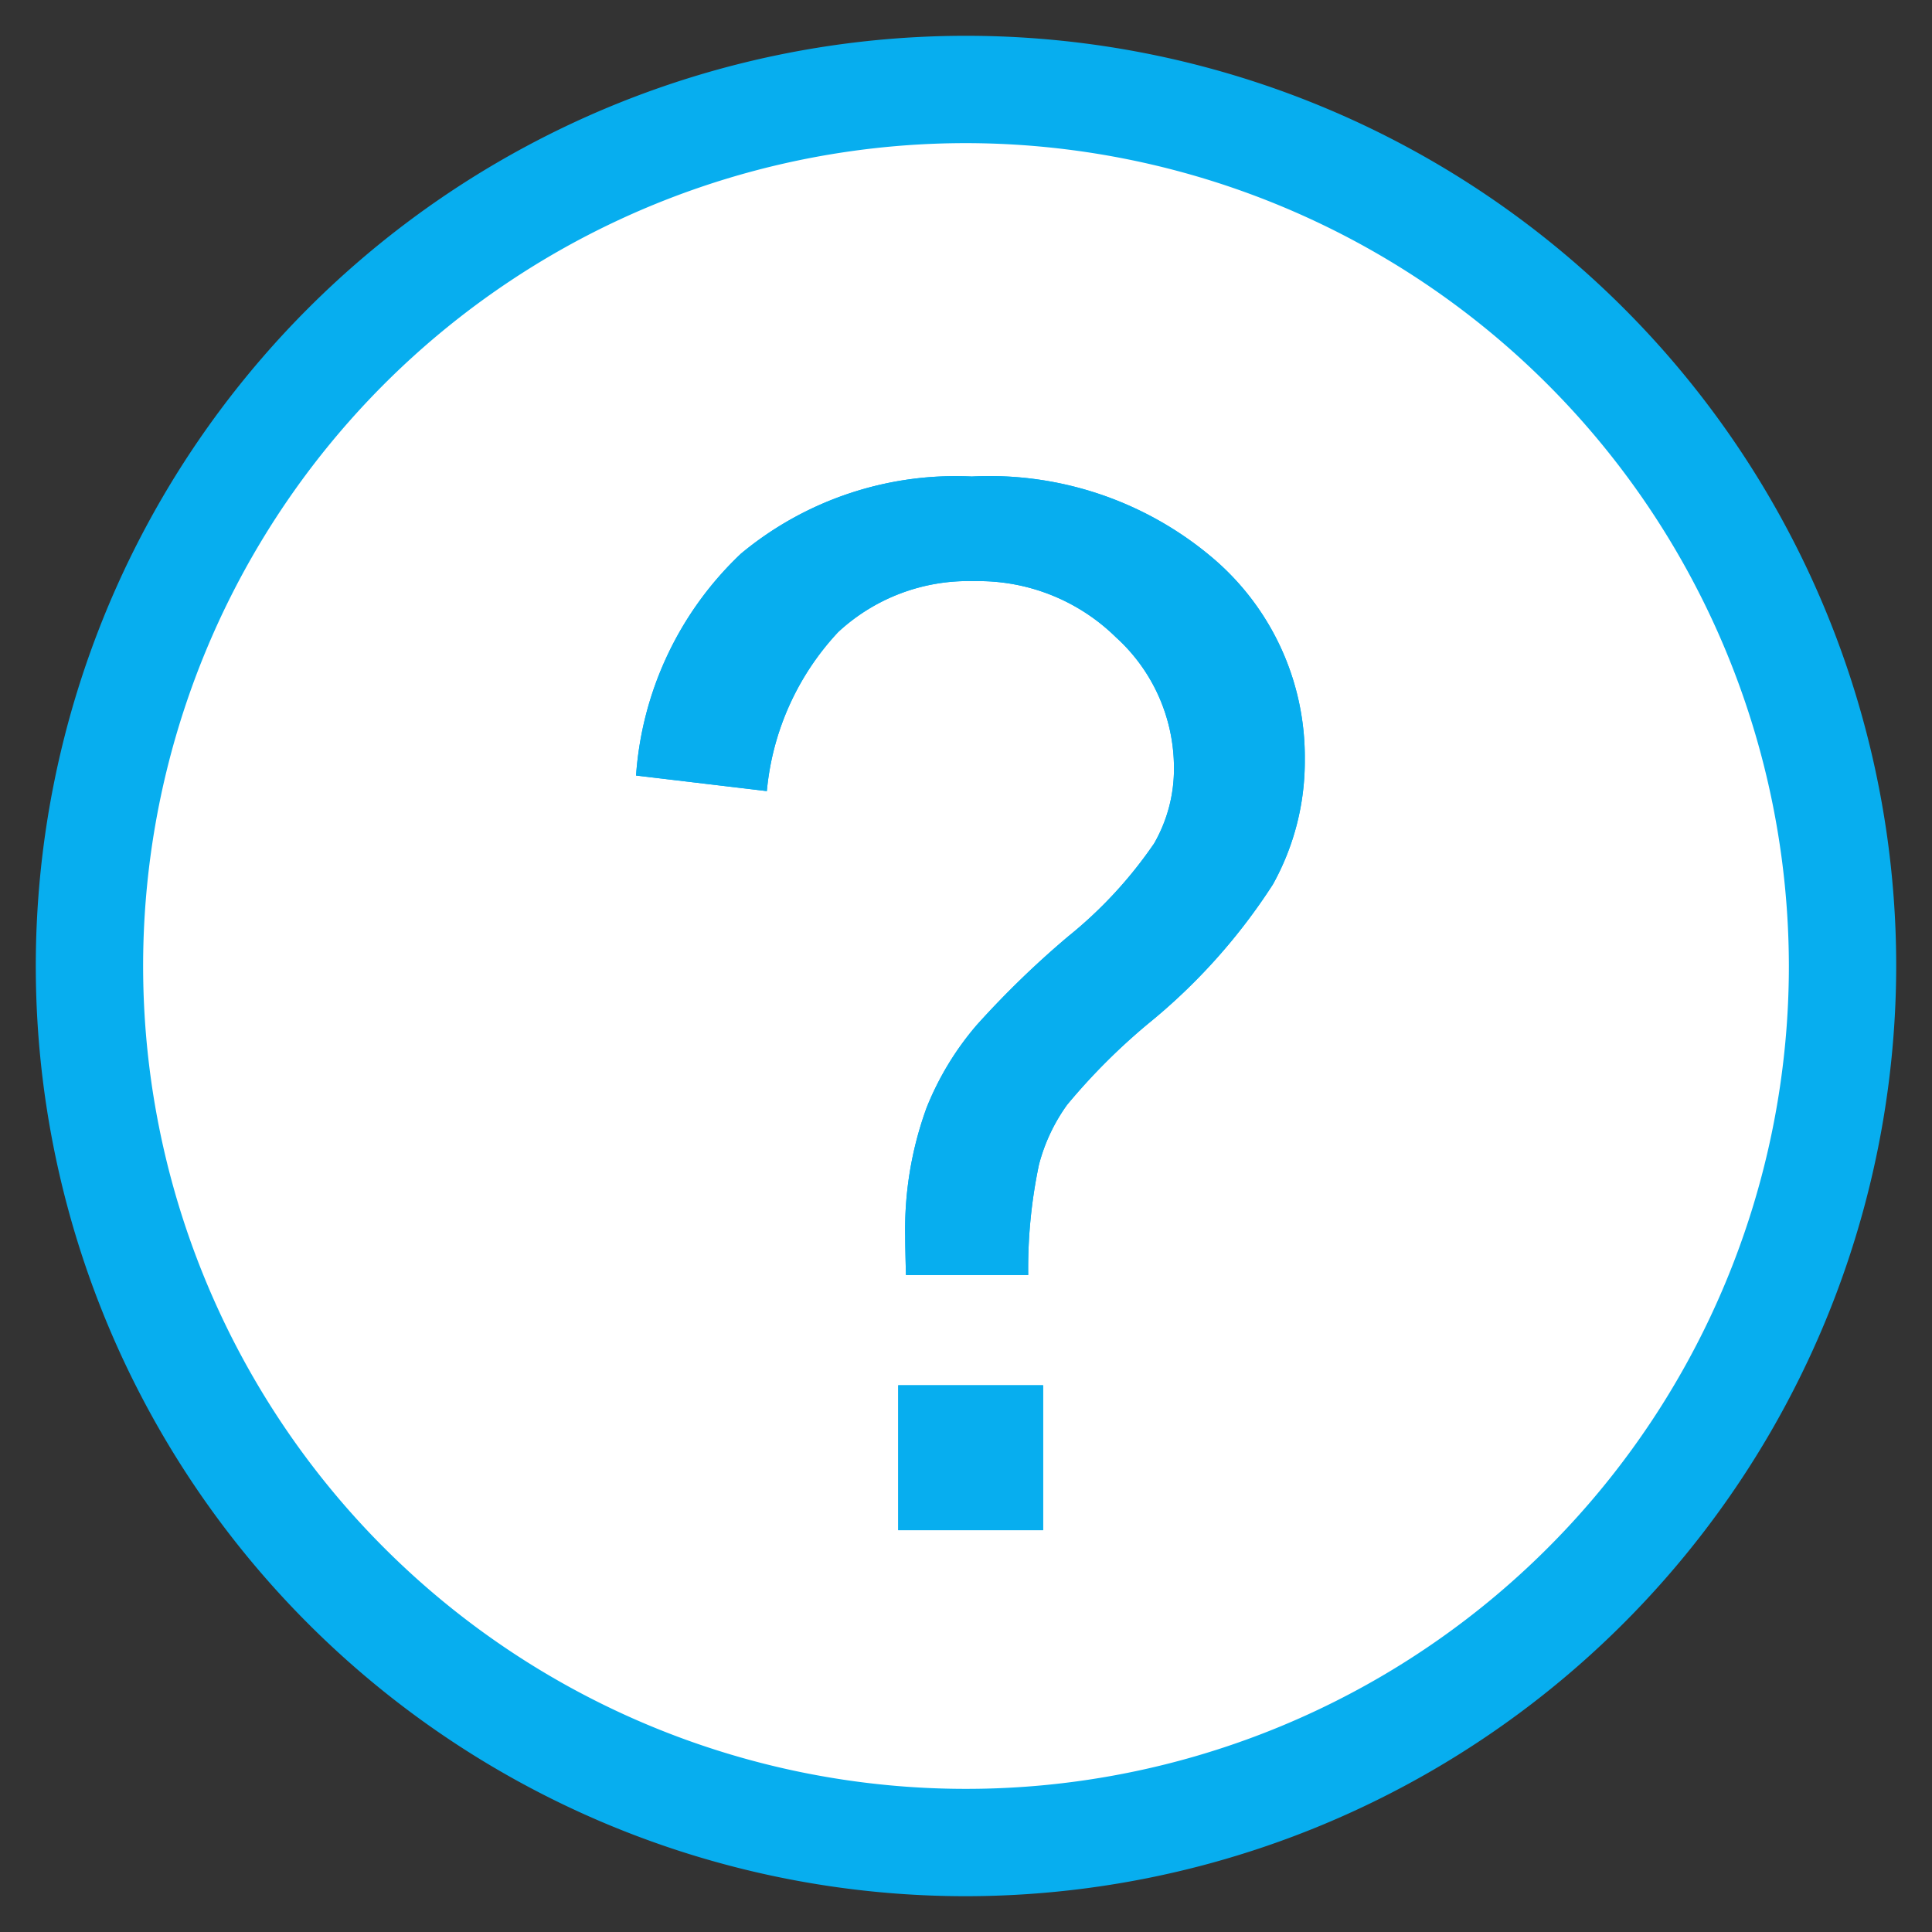
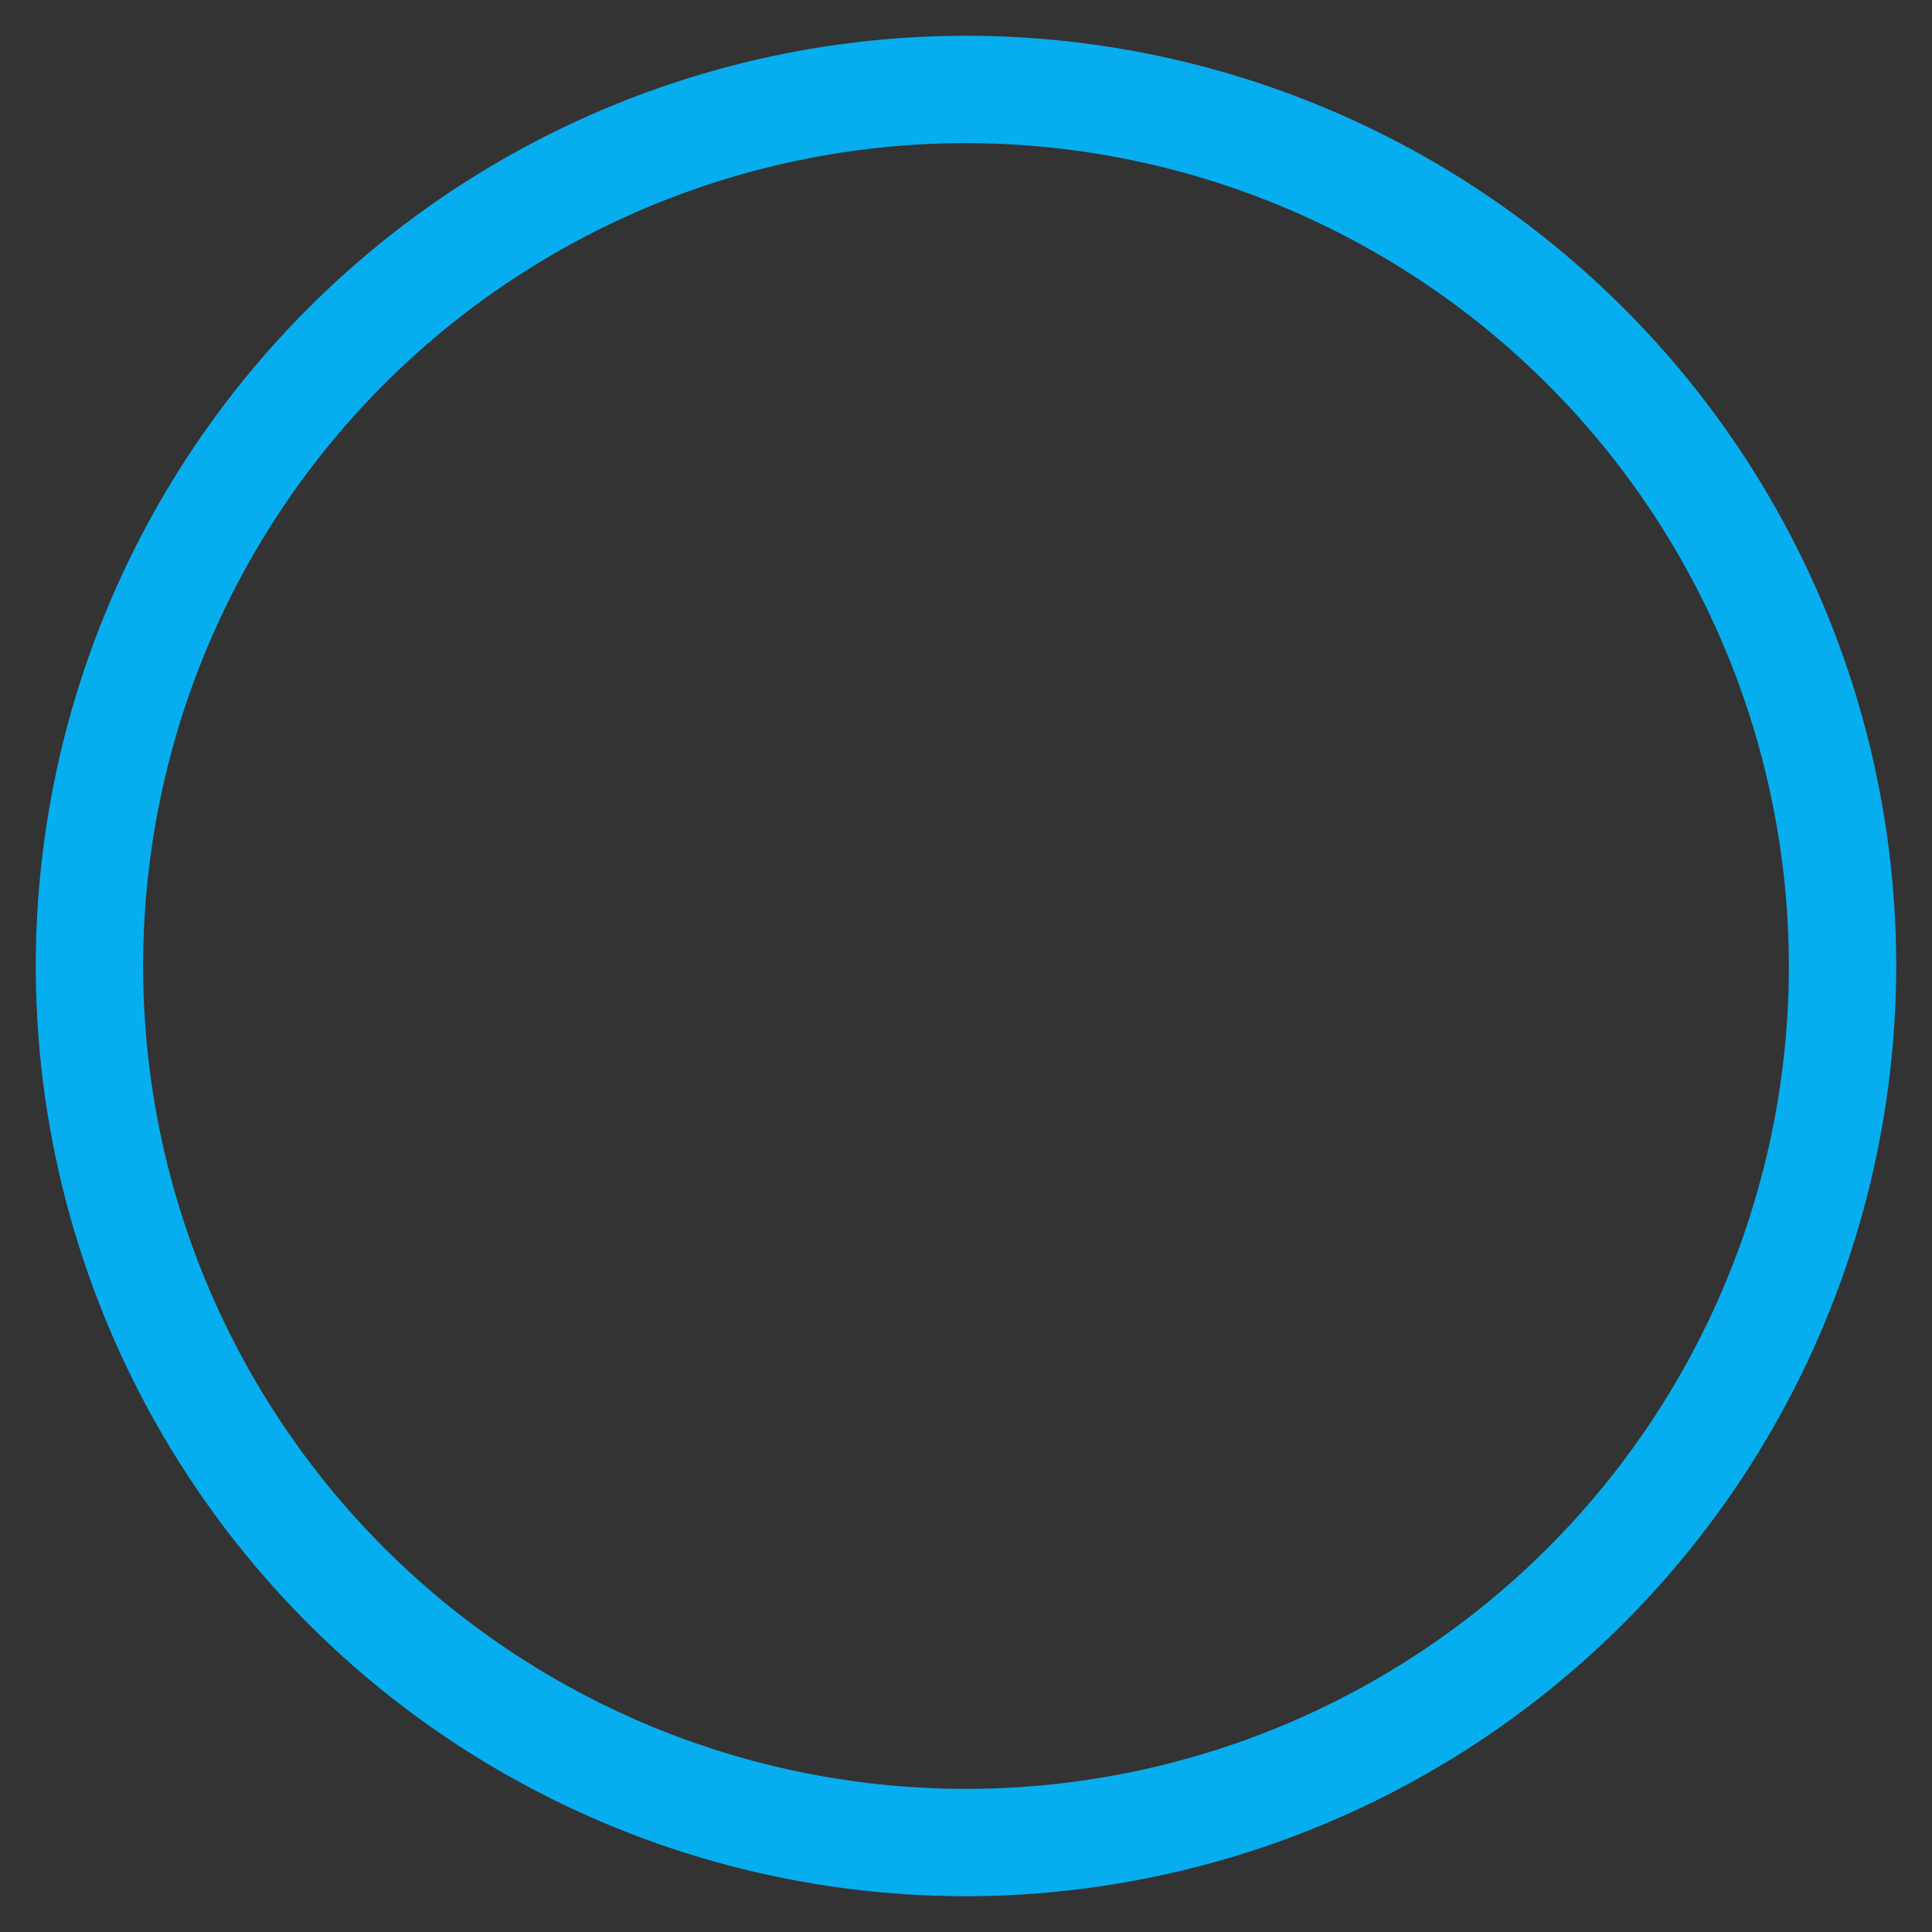
<svg xmlns="http://www.w3.org/2000/svg" id="レイヤー_1" data-name="レイヤー 1" width="36" height="36" viewBox="0 0 36 36">
  <rect x="0" y="0" width="36" height="36" fill="#333333" stroke="none" />
  <defs>
    <style>.cls-1{fill:#fff;}.cls-2{fill:#07aeef;}</style>
  </defs>
  <title>help_btn</title>
-   <rect class="cls-1" x="1.667" y="1.667" width="32.667" height="32.667" rx="16.333" />
  <path class="cls-2" d="M18,35.333A17.333,17.333,0,1,1,35.333,18,17.353,17.353,0,0,1,18,35.333ZM18,2.667A15.333,15.333,0,1,0,33.333,18,15.349,15.349,0,0,0,18,2.667Z" />
-   <path class="cls-2" d="M16.881,23.758c-.008-.315-.014-.552-.014-.711a6.62,6.62,0,0,1,.4-2.41A5.483,5.483,0,0,1,18.2,19.1a17.278,17.278,0,0,1,1.706-1.653,8.067,8.067,0,0,0,1.6-1.732,2.789,2.789,0,0,0,.369-1.409,3.282,3.282,0,0,0-1.08-2.43,3.651,3.651,0,0,0-2.646-1.047,3.563,3.563,0,0,0-2.53.948,5.006,5.006,0,0,0-1.33,2.964l-2.437-.29a6.294,6.294,0,0,1,1.956-4.136,6.262,6.262,0,0,1,4.3-1.436,6.431,6.431,0,0,1,4.517,1.542,4.865,4.865,0,0,1,1.688,3.727,4.721,4.721,0,0,1-.594,2.331A11.043,11.043,0,0,1,21.4,19.07a11.635,11.635,0,0,0-1.514,1.514,3.353,3.353,0,0,0-.527,1.12,9.4,9.4,0,0,0-.2,2.054Zm-.144,4.755v-2.7h2.7v2.7Z" />
-   <path class="cls-2" d="M16.881,23.758c-.008-.315-.014-.552-.014-.711a6.62,6.62,0,0,1,.4-2.41A5.483,5.483,0,0,1,18.2,19.1a17.278,17.278,0,0,1,1.706-1.653,8.067,8.067,0,0,0,1.6-1.732,2.789,2.789,0,0,0,.369-1.409,3.282,3.282,0,0,0-1.08-2.43,3.651,3.651,0,0,0-2.646-1.047,3.563,3.563,0,0,0-2.53.948,5.006,5.006,0,0,0-1.33,2.964l-2.437-.29a6.294,6.294,0,0,1,1.956-4.136,6.262,6.262,0,0,1,4.3-1.436,6.431,6.431,0,0,1,4.517,1.542,4.865,4.865,0,0,1,1.688,3.727,4.721,4.721,0,0,1-.594,2.331A11.043,11.043,0,0,1,21.4,19.07a11.635,11.635,0,0,0-1.514,1.514,3.353,3.353,0,0,0-.527,1.12,9.4,9.4,0,0,0-.2,2.054Zm-.144,4.755v-2.7h2.7v2.7Z" />
</svg>